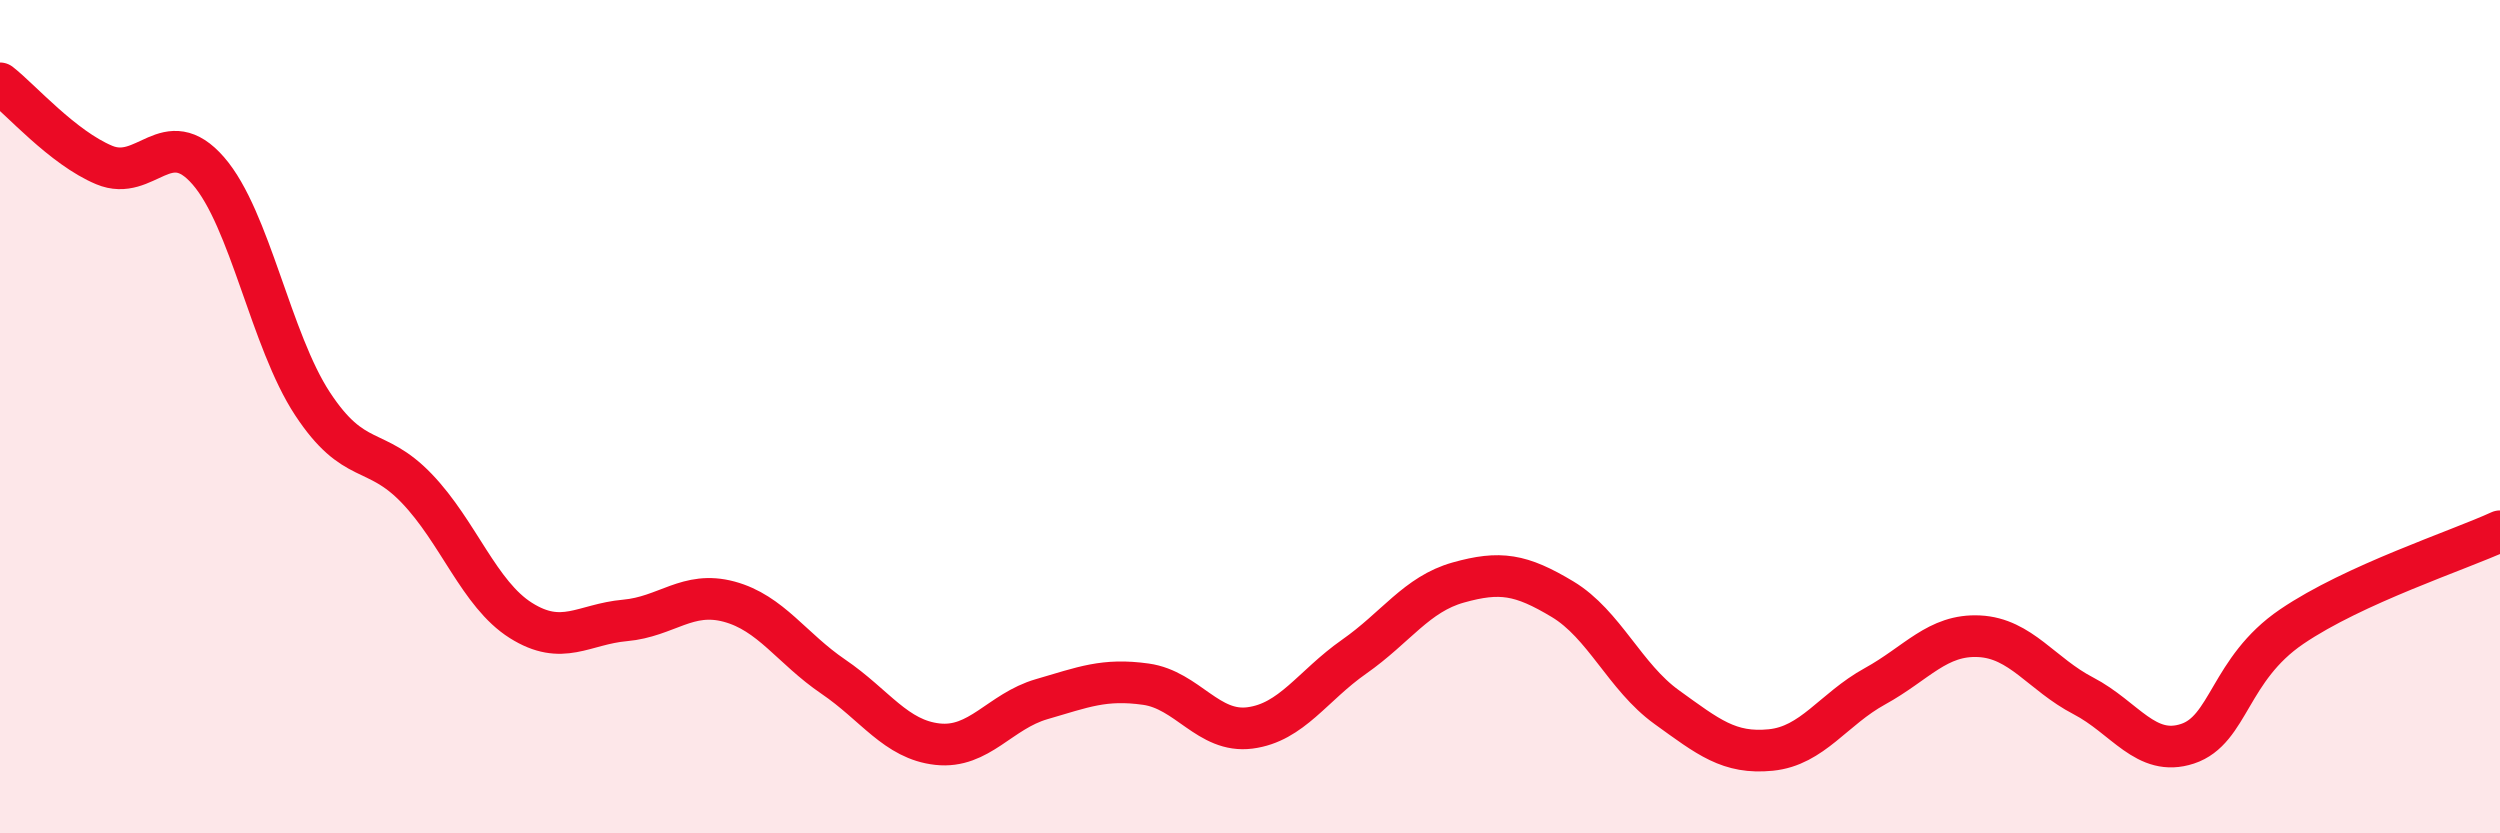
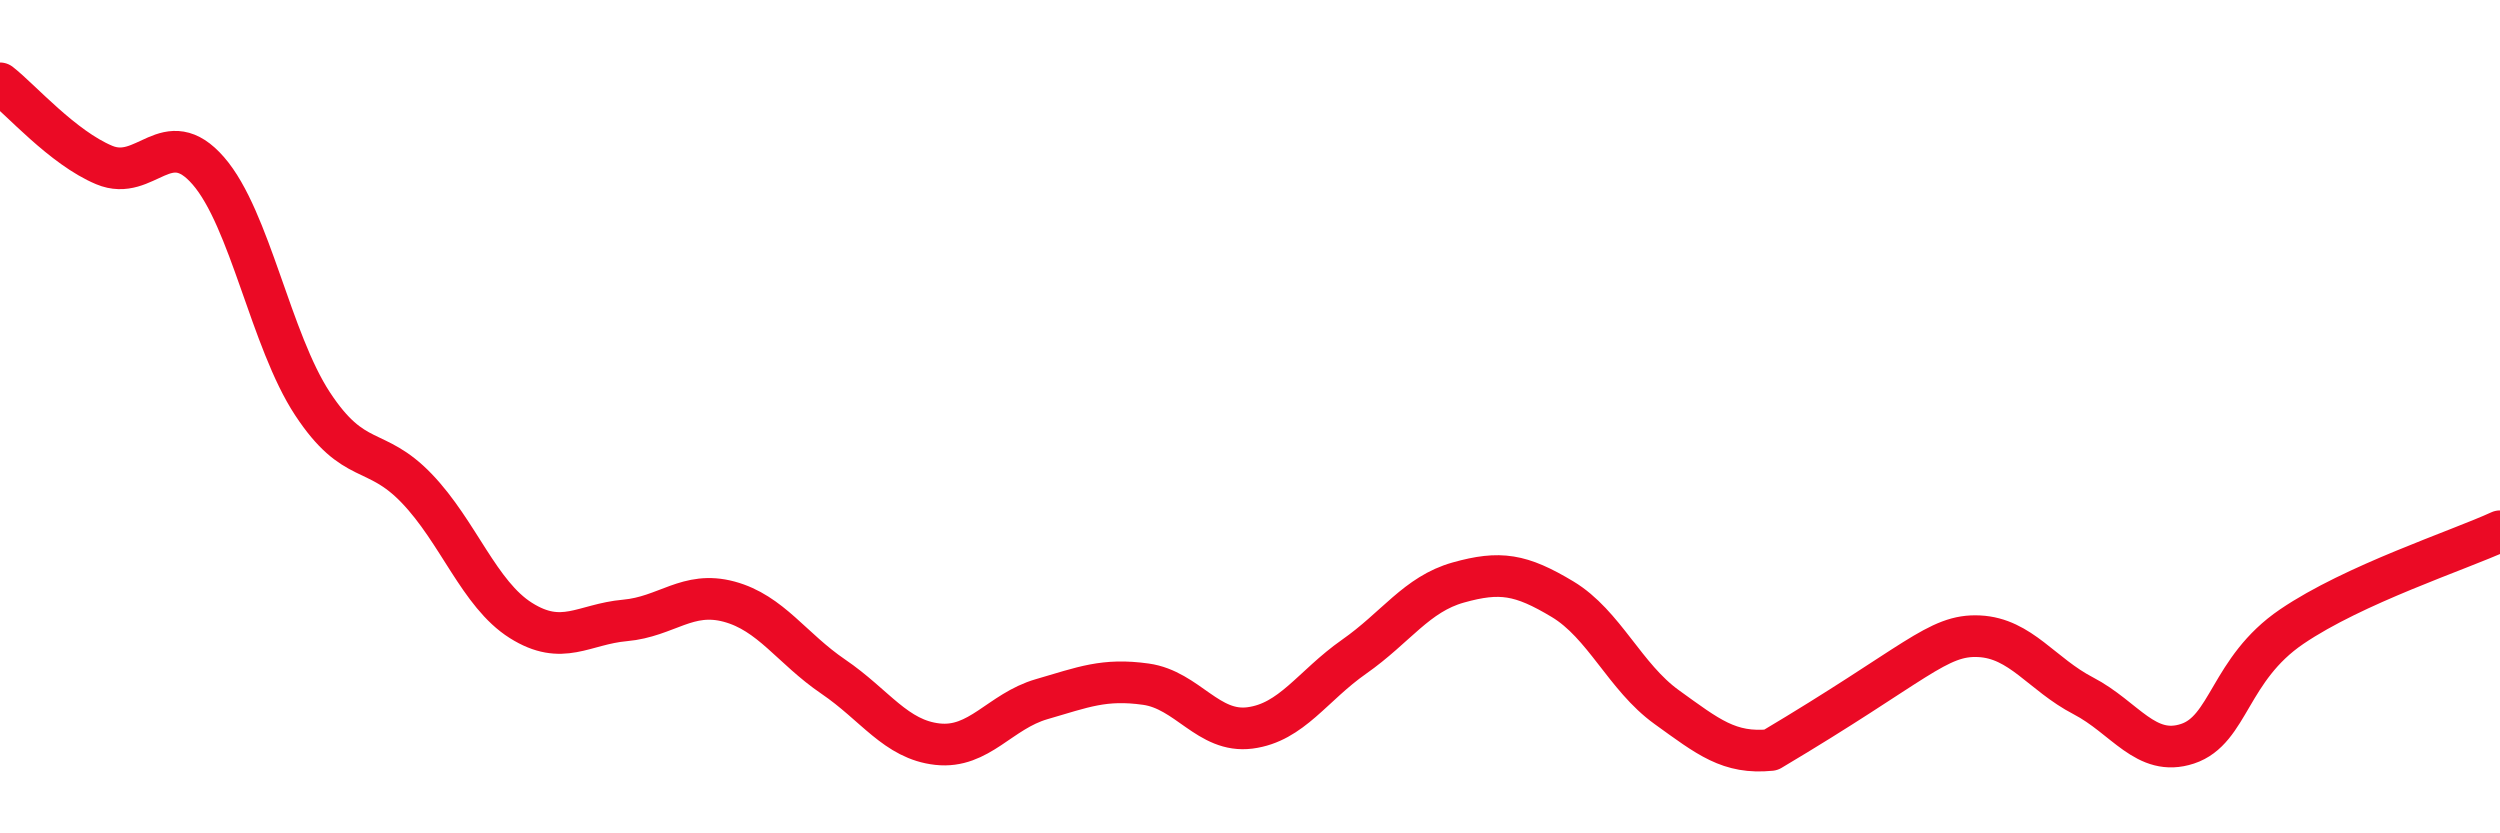
<svg xmlns="http://www.w3.org/2000/svg" width="60" height="20" viewBox="0 0 60 20">
-   <path d="M 0,2 C 0.5,2.39 1.5,3.54 2.5,3.96 C 3.5,4.38 4,2.95 5,4.1 C 6,5.25 6.5,8.17 7.5,9.69 C 8.5,11.21 9,10.68 10,11.72 C 11,12.76 11.5,14.26 12.5,14.89 C 13.5,15.52 14,14.98 15,14.89 C 16,14.8 16.5,14.17 17.5,14.44 C 18.5,14.71 19,15.56 20,16.24 C 21,16.92 21.5,17.75 22.5,17.86 C 23.5,17.97 24,17.07 25,16.78 C 26,16.49 26.5,16.28 27.5,16.42 C 28.5,16.56 29,17.6 30,17.47 C 31,17.34 31.5,16.46 32.5,15.76 C 33.5,15.06 34,14.26 35,13.98 C 36,13.7 36.5,13.78 37.5,14.38 C 38.5,14.98 39,16.25 40,16.97 C 41,17.69 41.5,18.1 42.5,18 C 43.5,17.9 44,17.02 45,16.47 C 46,15.92 46.5,15.22 47.5,15.27 C 48.5,15.32 49,16.18 50,16.7 C 51,17.22 51.5,18.18 52.5,17.85 C 53.5,17.52 53.5,16.06 55,15.04 C 56.5,14.02 59,13.21 60,12.75L60 20L0 20Z" fill="#EB0A25" opacity="0.1" stroke-linecap="round" stroke-linejoin="round" />
-   <path d="M 0,2 C 0.5,2.39 1.5,3.54 2.5,3.96 C 3.5,4.38 4,2.95 5,4.1 C 6,5.25 6.5,8.17 7.5,9.69 C 8.5,11.21 9,10.68 10,11.72 C 11,12.76 11.5,14.26 12.5,14.89 C 13.5,15.52 14,14.98 15,14.89 C 16,14.8 16.5,14.17 17.5,14.44 C 18.5,14.71 19,15.56 20,16.24 C 21,16.92 21.5,17.75 22.5,17.86 C 23.5,17.97 24,17.07 25,16.78 C 26,16.49 26.5,16.28 27.5,16.42 C 28.5,16.56 29,17.6 30,17.47 C 31,17.34 31.5,16.46 32.5,15.76 C 33.5,15.06 34,14.26 35,13.98 C 36,13.7 36.5,13.78 37.5,14.38 C 38.5,14.98 39,16.25 40,16.97 C 41,17.69 41.5,18.1 42.5,18 C 43.5,17.9 44,17.02 45,16.47 C 46,15.92 46.5,15.22 47.5,15.27 C 48.5,15.32 49,16.18 50,16.7 C 51,17.22 51.5,18.18 52.5,17.85 C 53.5,17.52 53.5,16.06 55,15.04 C 56.5,14.02 59,13.21 60,12.75" stroke="#EB0A25" stroke-width="1" fill="none" stroke-linecap="round" stroke-linejoin="round" />
+   <path d="M 0,2 C 0.5,2.39 1.5,3.54 2.5,3.96 C 3.5,4.38 4,2.95 5,4.1 C 6,5.25 6.5,8.17 7.5,9.69 C 8.5,11.21 9,10.68 10,11.72 C 11,12.76 11.5,14.26 12.5,14.89 C 13.5,15.52 14,14.98 15,14.89 C 16,14.8 16.5,14.17 17.5,14.44 C 18.5,14.71 19,15.56 20,16.24 C 21,16.92 21.5,17.75 22.5,17.86 C 23.5,17.97 24,17.07 25,16.78 C 26,16.49 26.5,16.28 27.5,16.42 C 28.5,16.56 29,17.6 30,17.47 C 31,17.34 31.5,16.46 32.5,15.76 C 33.5,15.06 34,14.26 35,13.98 C 36,13.7 36.5,13.78 37.5,14.38 C 38.5,14.98 39,16.25 40,16.97 C 41,17.69 41.5,18.1 42.5,18 C 46,15.92 46.5,15.22 47.5,15.27 C 48.5,15.32 49,16.18 50,16.7 C 51,17.22 51.5,18.18 52.5,17.85 C 53.5,17.52 53.5,16.06 55,15.04 C 56.5,14.02 59,13.21 60,12.75" stroke="#EB0A25" stroke-width="1" fill="none" stroke-linecap="round" stroke-linejoin="round" />
</svg>